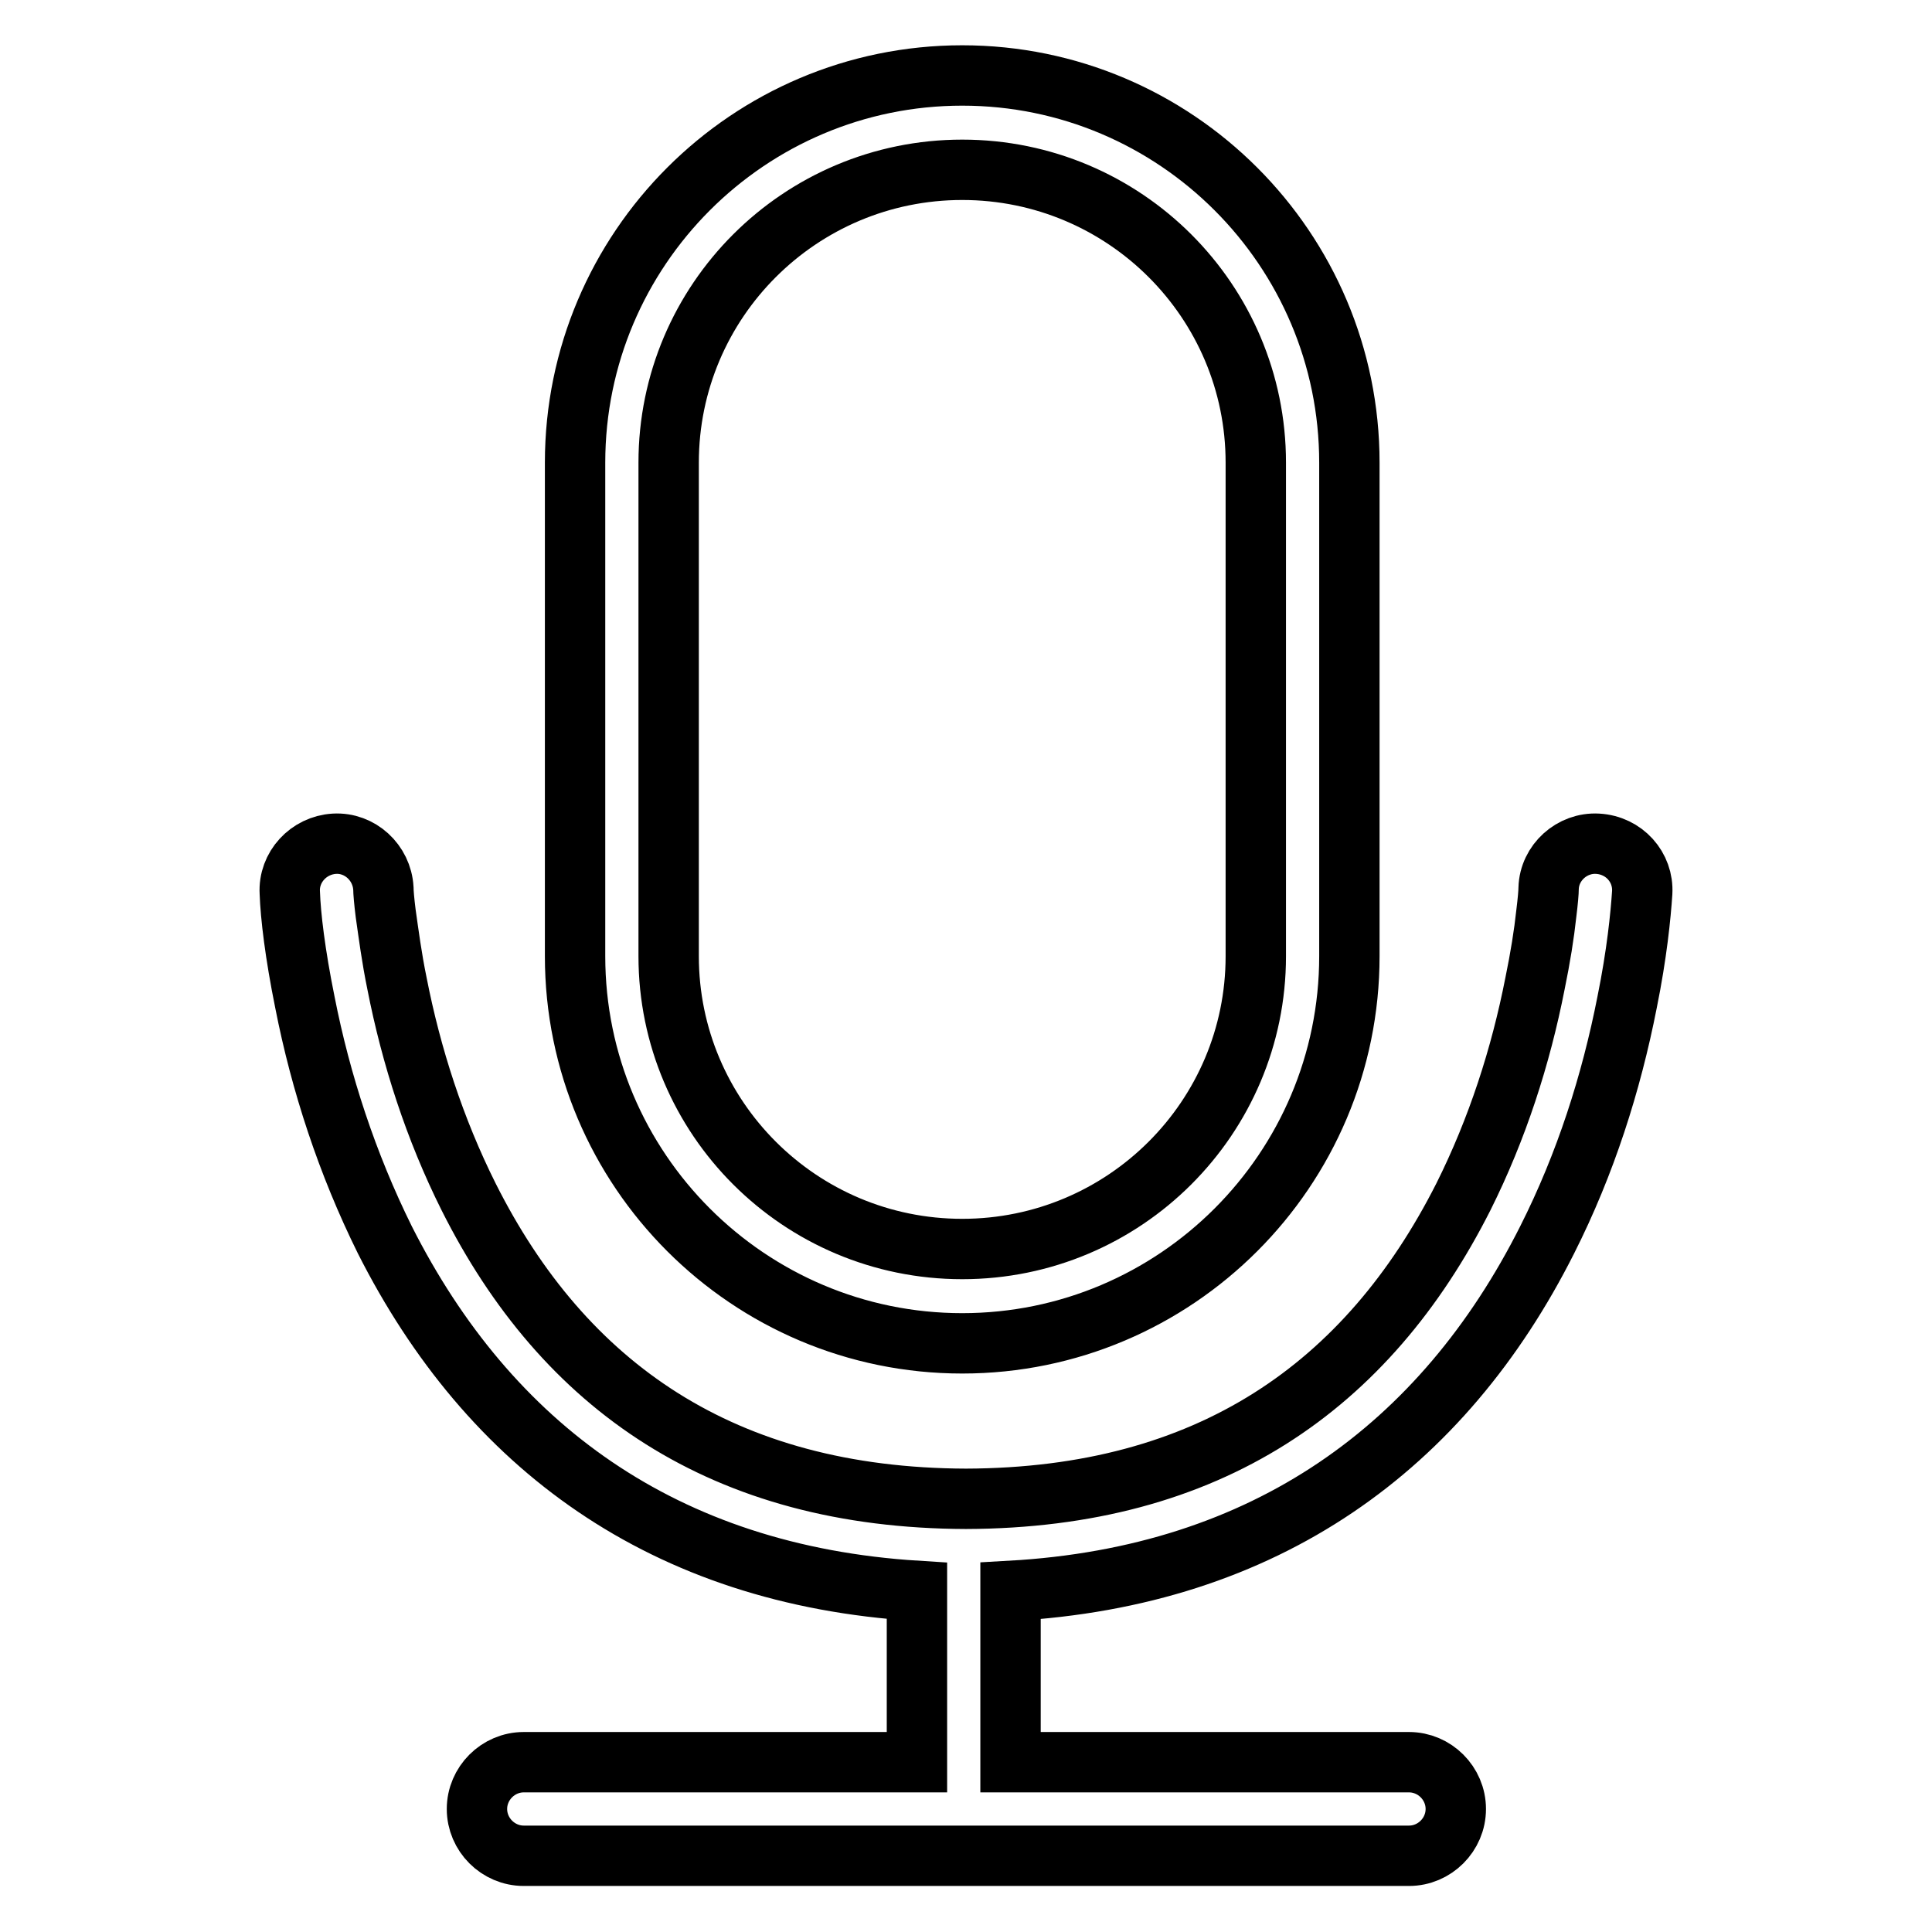
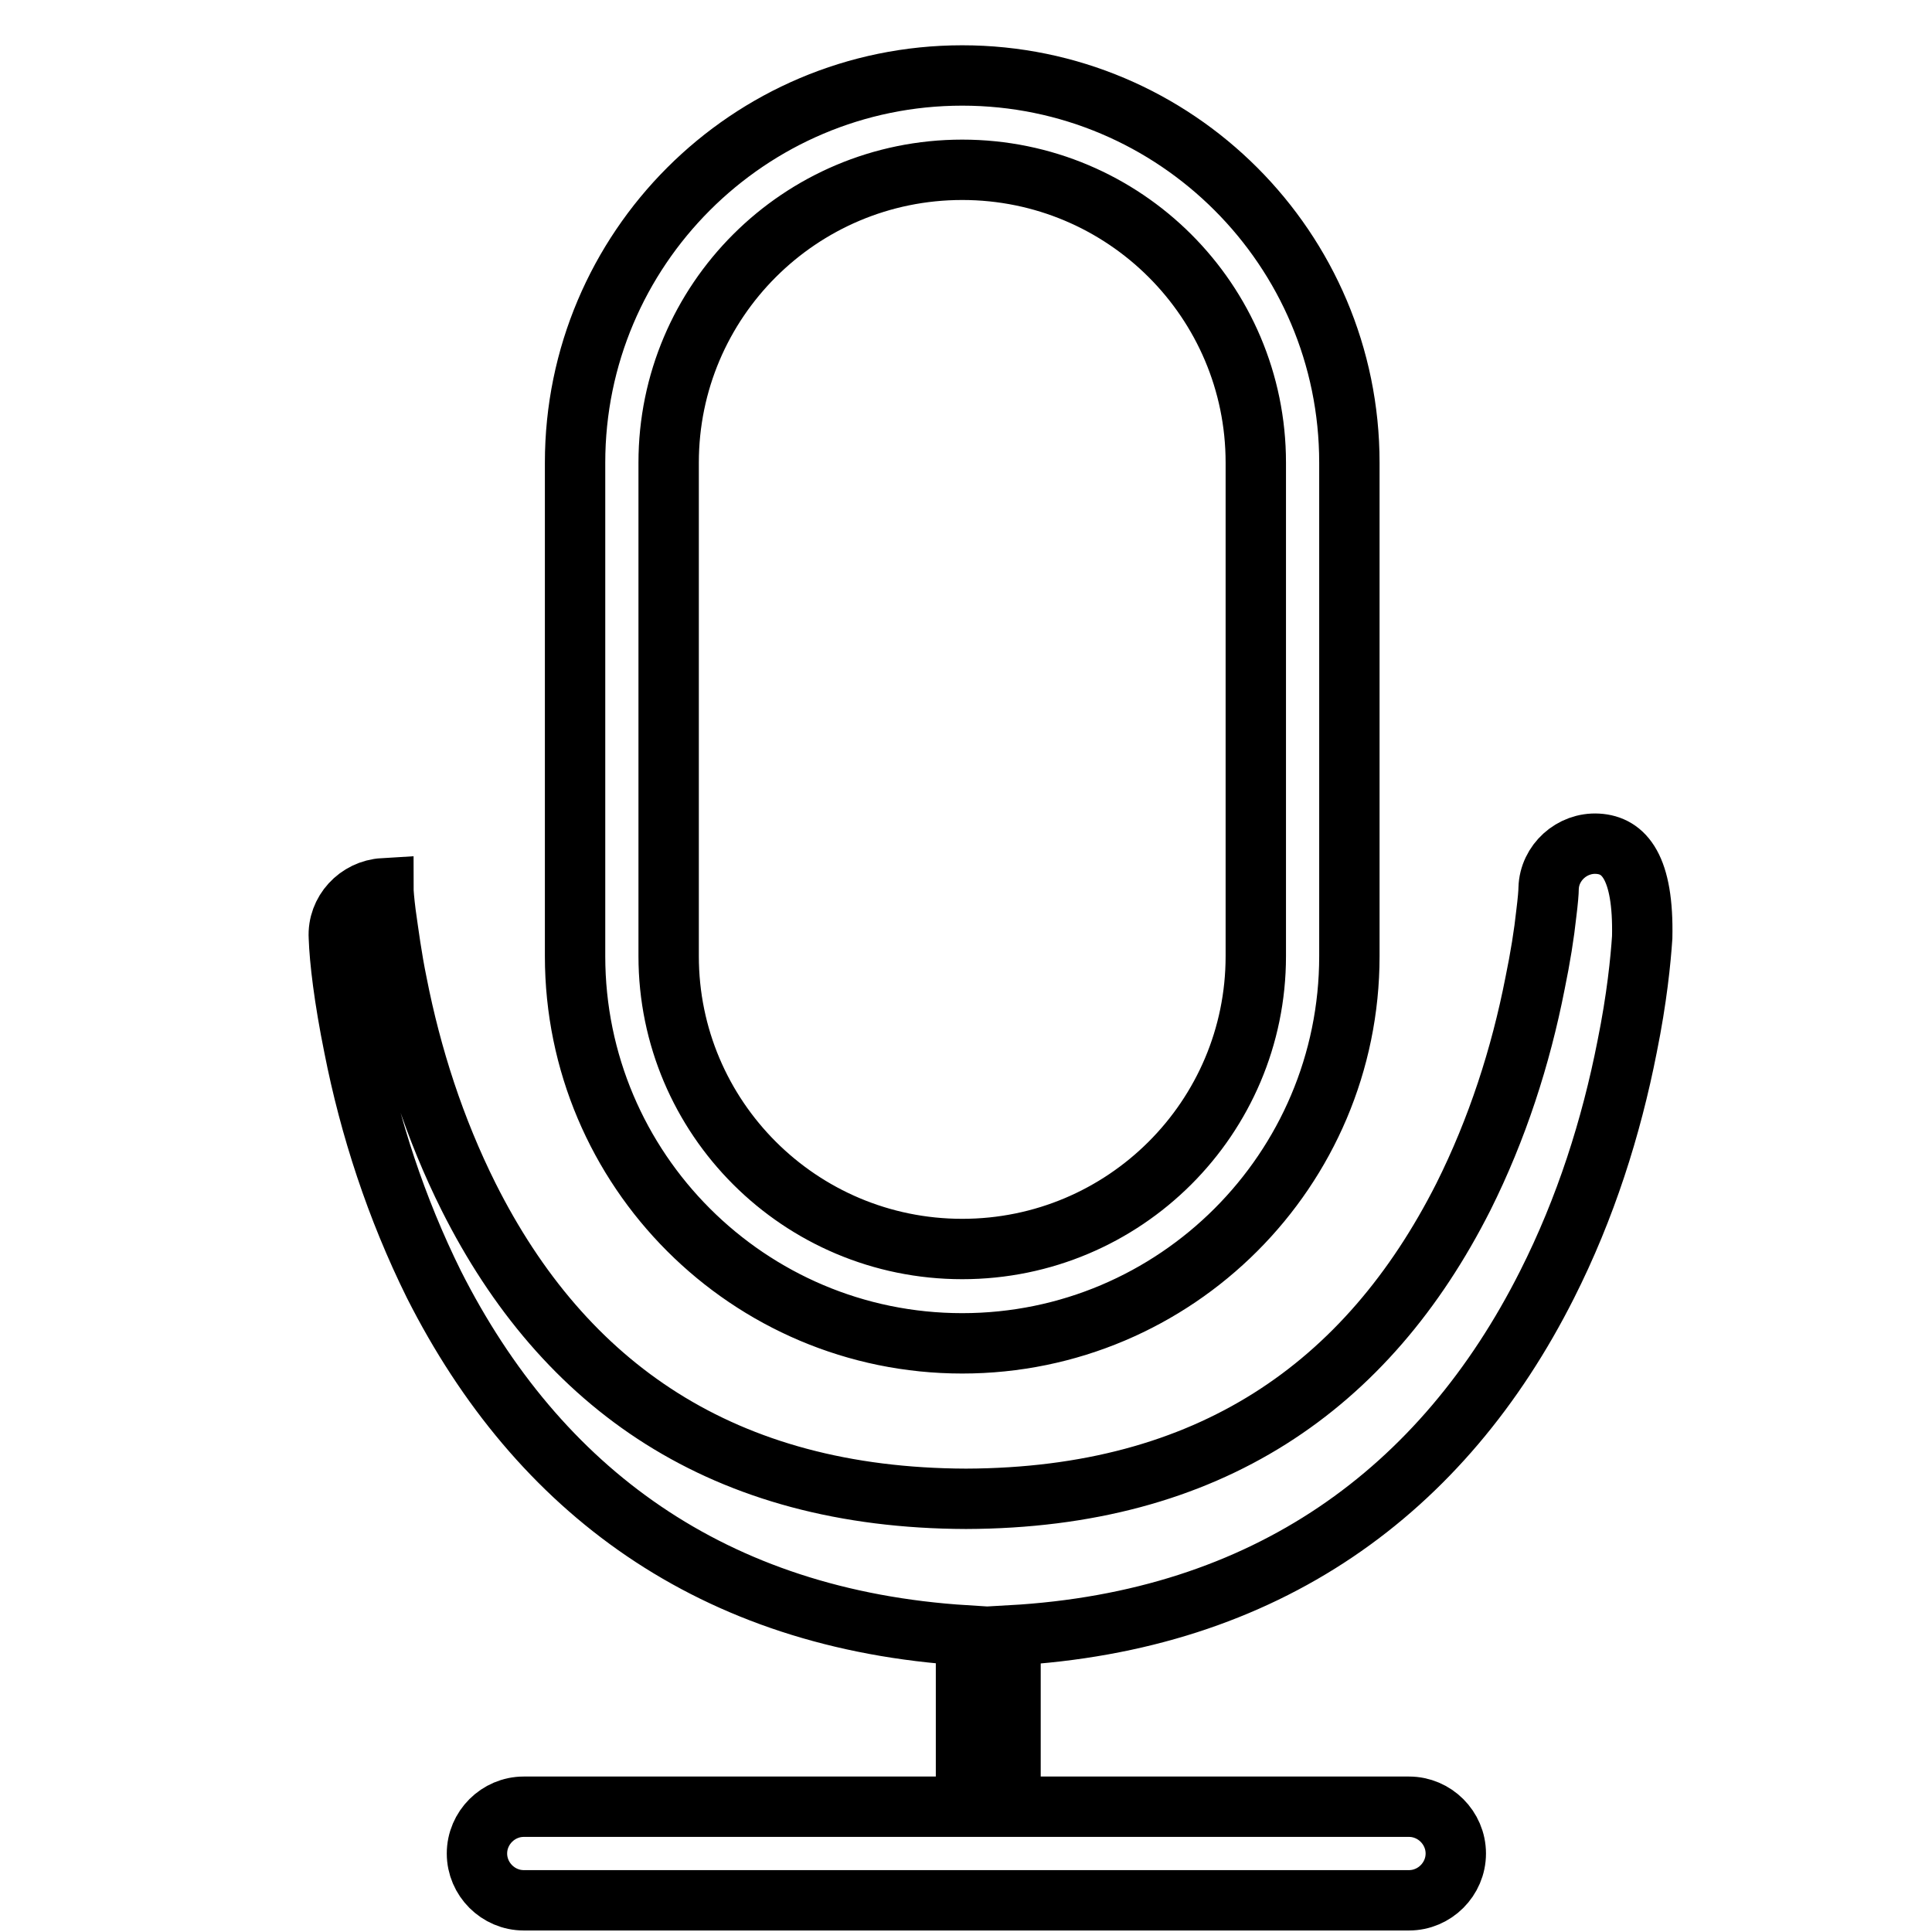
<svg xmlns="http://www.w3.org/2000/svg" version="1.1" x="0px" y="0px" viewBox="0 0 256 256" enable-background="new 0 0 256 256" xml:space="preserve">
  <g>
-     <path stroke-width="8" fill-opacity="0" stroke="#000000" d="M211.7,111.8c-3.4-0.2-6.4,2.5-6.5,5.9c0,0.5-0.1,1.7-0.3,3.3c-0.3,2.8-0.8,5.9-1.5,9.3 c-1.9,9.7-5,19.3-9.5,28.3c-12.7,25.1-33.7,39.9-65.9,40c-32.2-0.1-53.3-14.9-65.9-40c-4.5-9-7.6-18.6-9.5-28.3 c-0.7-3.4-1.1-6.5-1.5-9.3c-0.2-1.6-0.3-2.8-0.3-3.3c-0.2-3.4-3.1-6.1-6.5-5.9c-3.4,0.2-6.1,3.1-5.9,6.5c0.1,3,0.7,8.1,2,14.5 c2.1,10.7,5.6,21.4,10.6,31.5c13.8,27.3,36.9,44.4,70.5,46.5v22.7H69.4c-3.4,0-6.2,2.8-6.2,6.2c0,3.4,2.8,6.2,6.2,6.2h117.3 c3.4,0,6.2-2.8,6.2-6.2c0-3.4-2.8-6.2-6.2-6.2h-52.8v-22.7c33.9-1.9,57.3-19.1,71.1-46.5c5.1-10.1,8.5-20.8,10.6-31.5 c1.3-6.4,1.8-11.5,2-14.5C217.8,114.9,215.2,112,211.7,111.8z M127.5,178c28.3,0,51.3-23,51.3-51.3V61.3c0-28.3-23-51.3-51.3-51.3 c-28.3,0-51.3,23-51.3,51.3v65.4C76.2,155,99.2,178,127.5,178z M88.6,61.3c0-21.4,17.4-38.8,38.9-38.8c21.5,0,38.9,17.4,38.9,38.8 v65.4c0,21.4-17.4,38.8-38.9,38.8c-21.5,0-38.9-17.4-38.9-38.8V61.3z" />
+     <path stroke-width="8" fill-opacity="0" stroke="#000000" d="M211.7,111.8c-3.4-0.2-6.4,2.5-6.5,5.9c0,0.5-0.1,1.7-0.3,3.3c-0.3,2.8-0.8,5.9-1.5,9.3 c-1.9,9.7-5,19.3-9.5,28.3c-12.7,25.1-33.7,39.9-65.9,40c-32.2-0.1-53.3-14.9-65.9-40c-4.5-9-7.6-18.6-9.5-28.3 c-0.7-3.4-1.1-6.5-1.5-9.3c-0.2-1.6-0.3-2.8-0.3-3.3c-3.4,0.2-6.1,3.1-5.9,6.5c0.1,3,0.7,8.1,2,14.5 c2.1,10.7,5.6,21.4,10.6,31.5c13.8,27.3,36.9,44.4,70.5,46.5v22.7H69.4c-3.4,0-6.2,2.8-6.2,6.2c0,3.4,2.8,6.2,6.2,6.2h117.3 c3.4,0,6.2-2.8,6.2-6.2c0-3.4-2.8-6.2-6.2-6.2h-52.8v-22.7c33.9-1.9,57.3-19.1,71.1-46.5c5.1-10.1,8.5-20.8,10.6-31.5 c1.3-6.4,1.8-11.5,2-14.5C217.8,114.9,215.2,112,211.7,111.8z M127.5,178c28.3,0,51.3-23,51.3-51.3V61.3c0-28.3-23-51.3-51.3-51.3 c-28.3,0-51.3,23-51.3,51.3v65.4C76.2,155,99.2,178,127.5,178z M88.6,61.3c0-21.4,17.4-38.8,38.9-38.8c21.5,0,38.9,17.4,38.9,38.8 v65.4c0,21.4-17.4,38.8-38.9,38.8c-21.5,0-38.9-17.4-38.9-38.8V61.3z" />
  </g>
</svg>